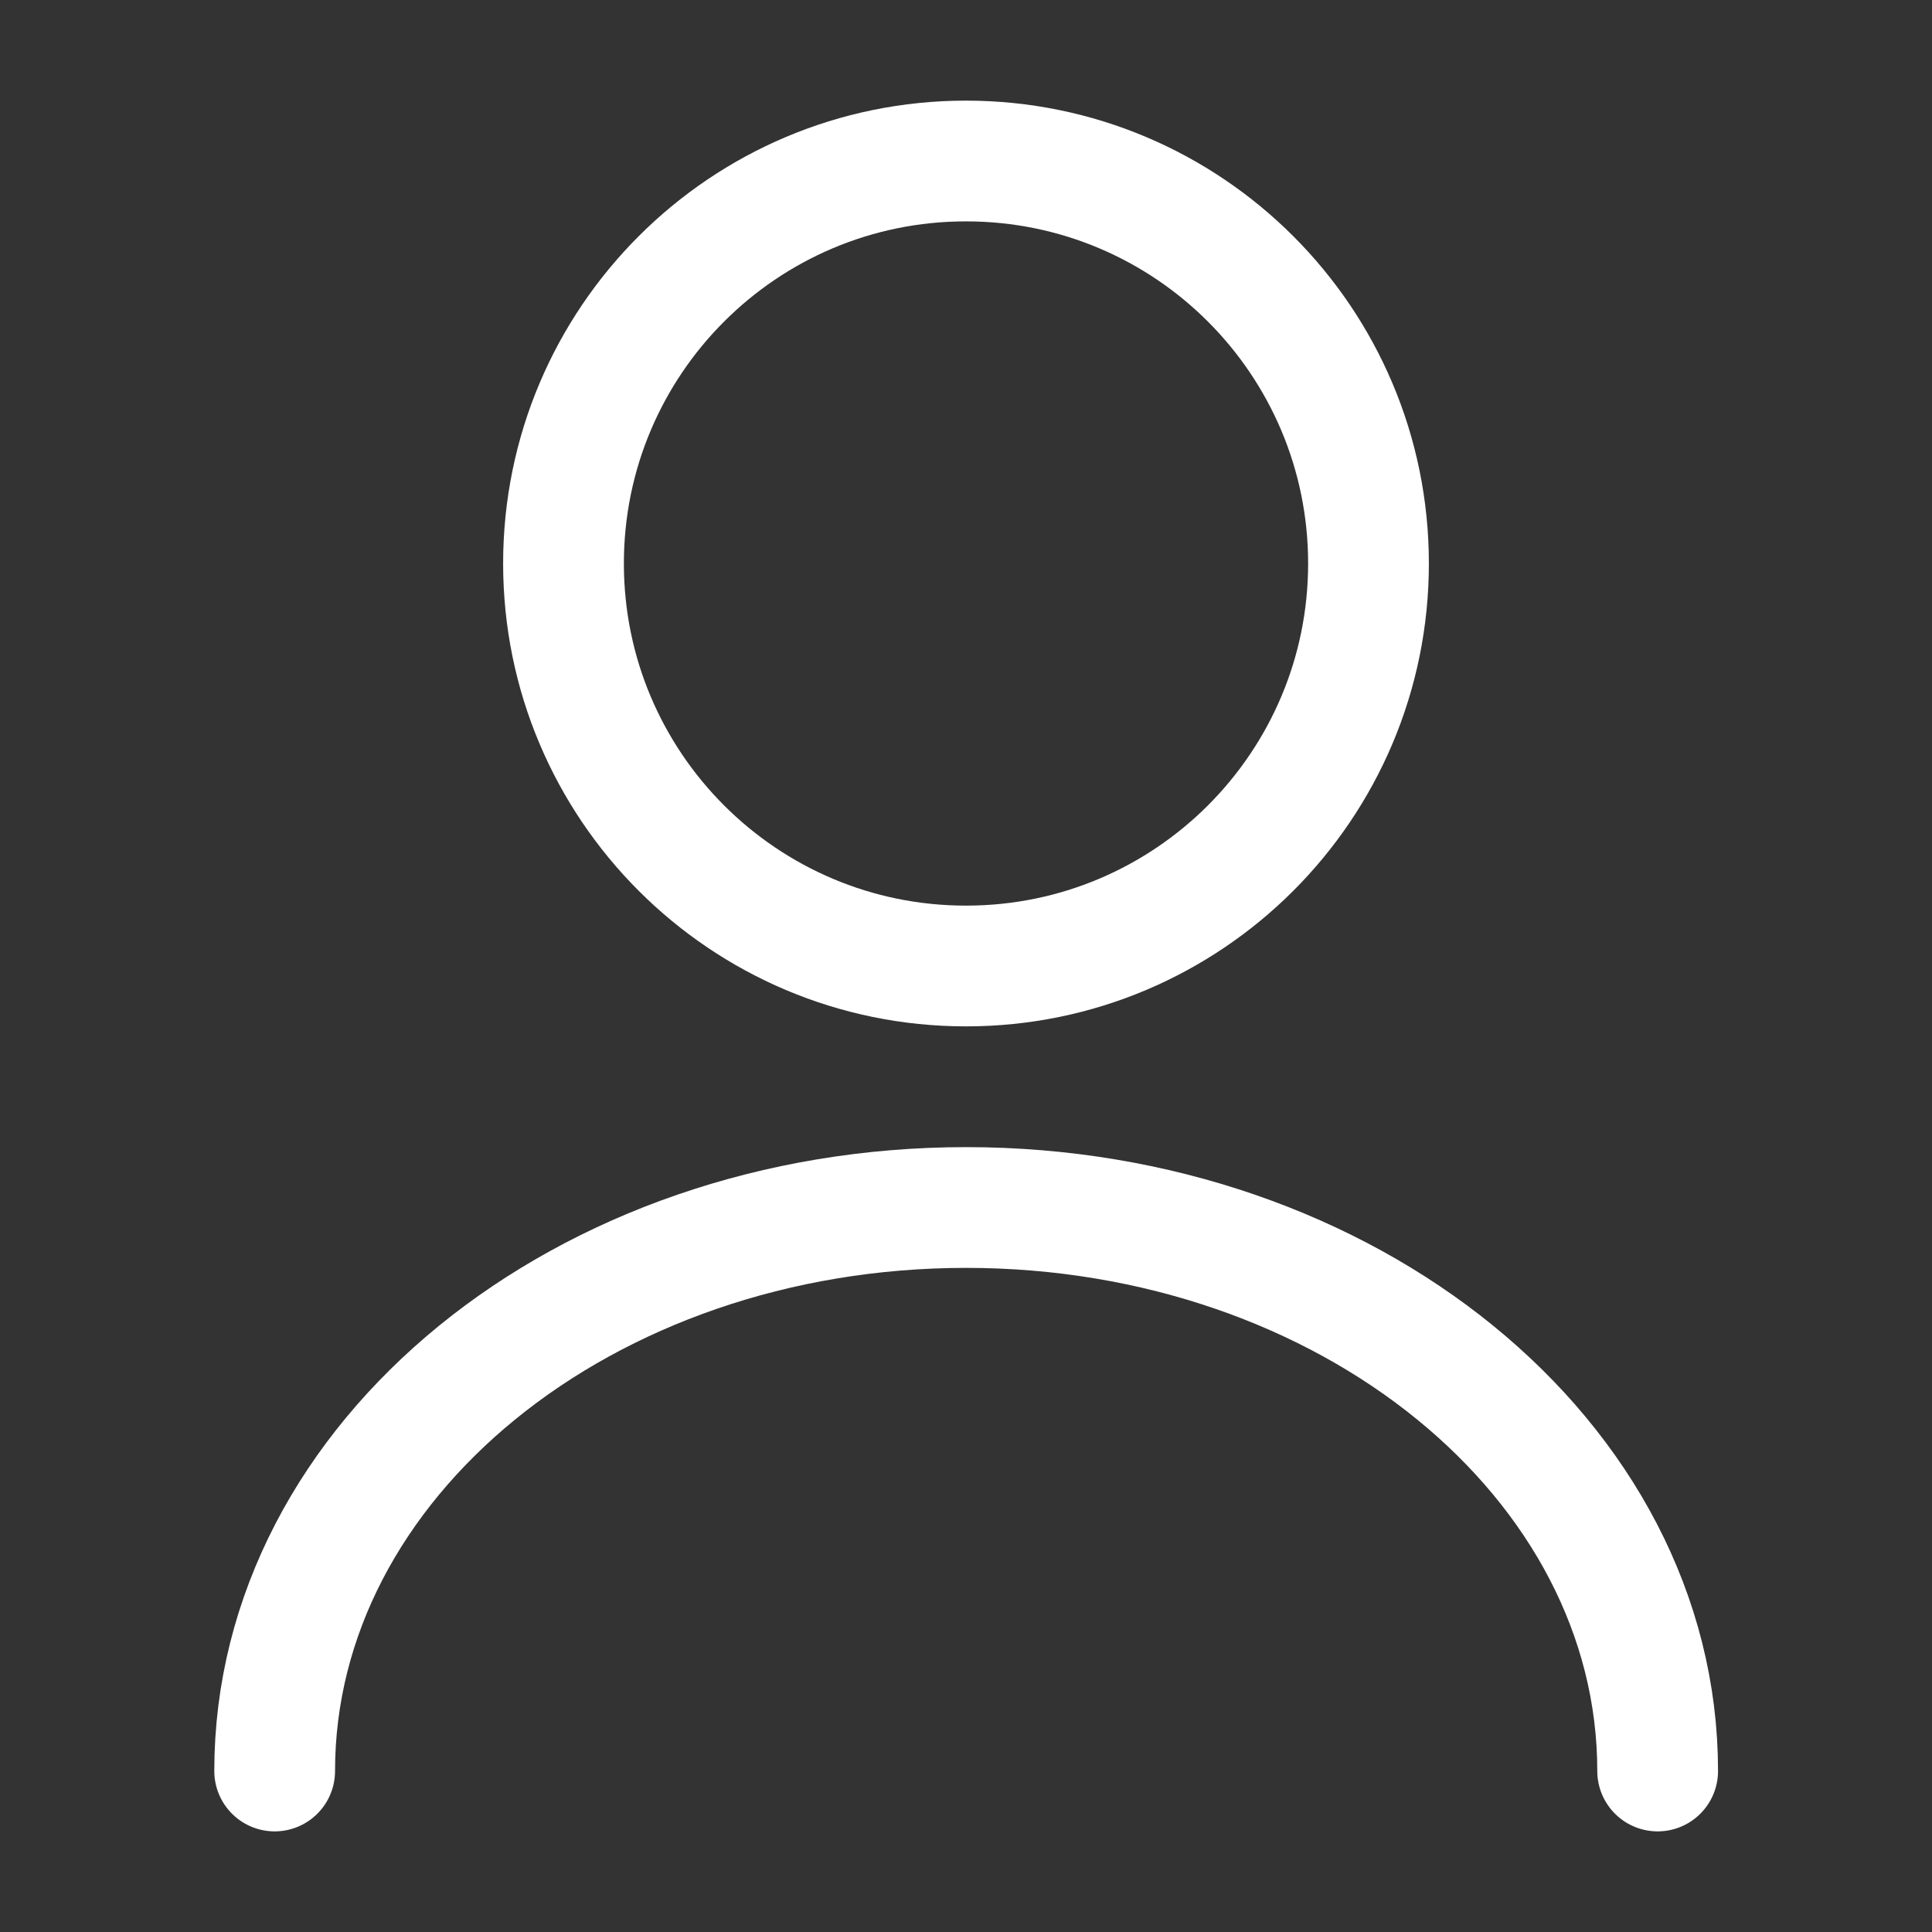
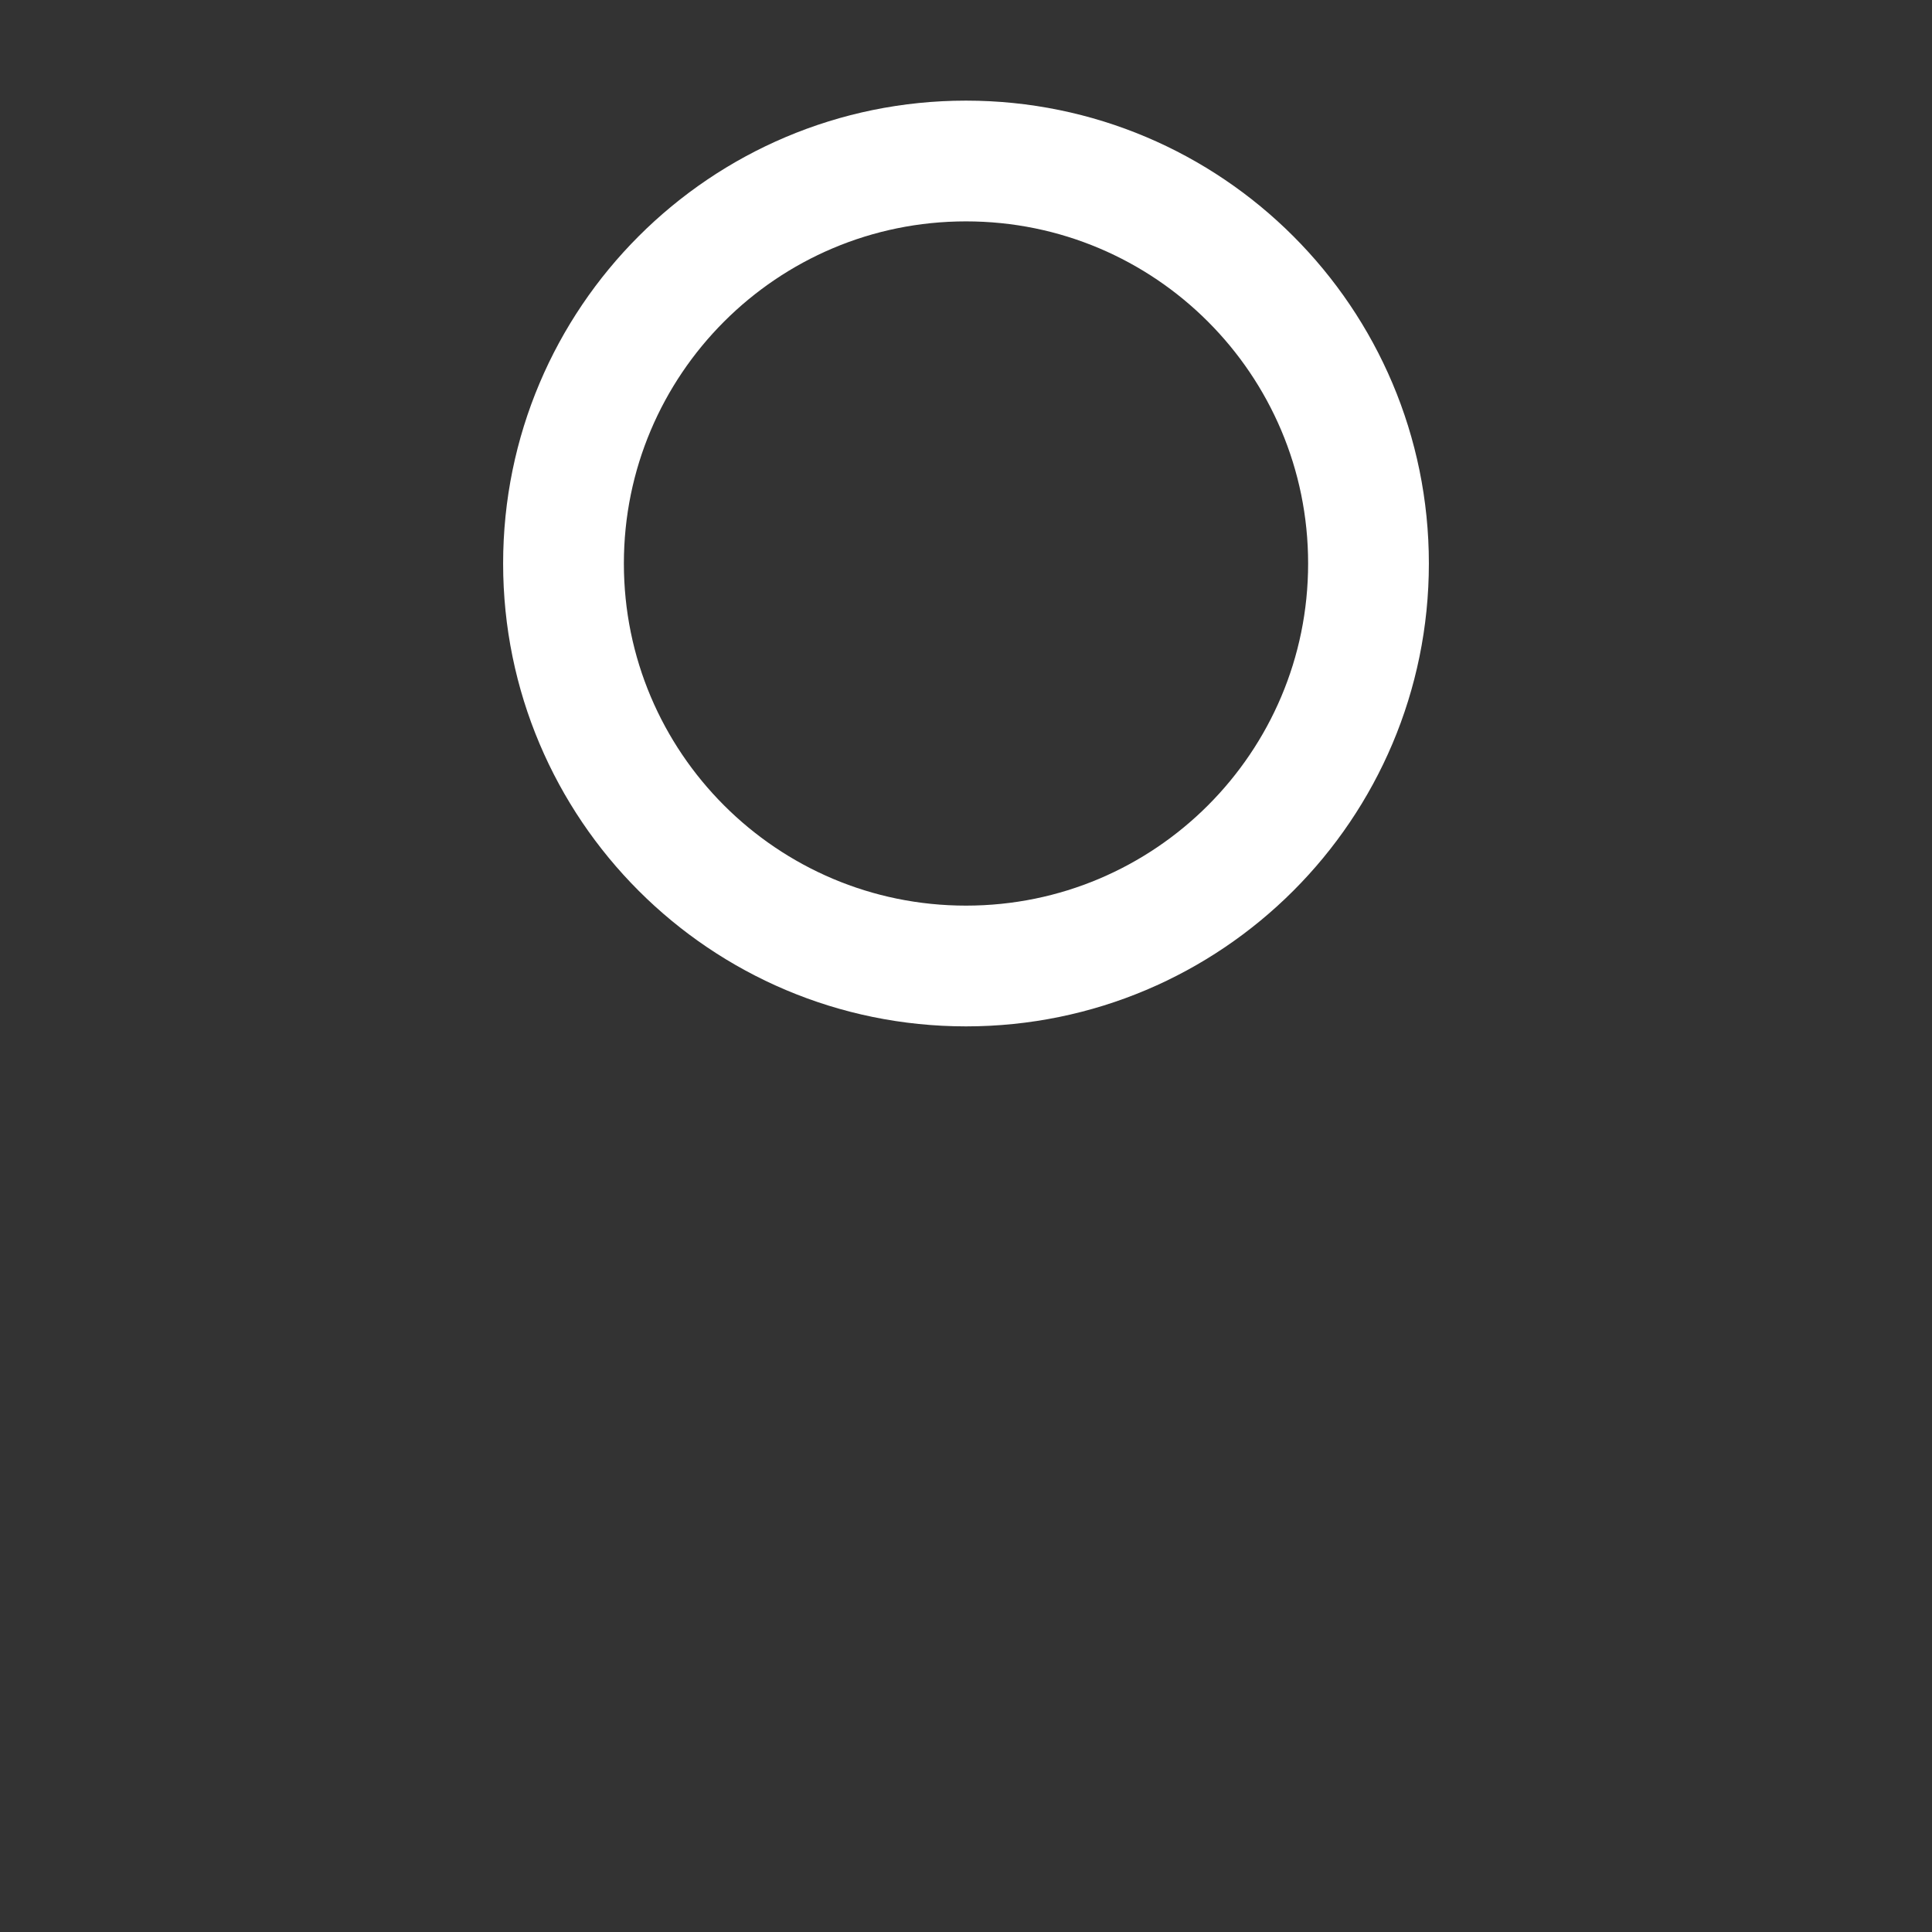
<svg xmlns="http://www.w3.org/2000/svg" width="18" height="18" viewBox="0 0 18 18" fill="none">
  <rect x="0" y="0" width="18" height="18" fill="#333333" stroke="none" />
  <path d="M9 9C11.071 9 12.75 7.321 12.75 5.25C12.75 3.179 11.071 1.5 9 1.5C6.929 1.5 5.25 3.179 5.25 5.25C5.25 7.321 6.929 9 9 9Z" stroke="white" stroke-width="1.125" stroke-linecap="round" stroke-linejoin="round" />
-   <path d="M15.444 16.5C15.444 13.598 12.556 11.25 9.001 11.25C5.446 11.25 2.559 13.598 2.559 16.5" stroke="white" stroke-width="1.125" stroke-linecap="round" stroke-linejoin="round" />
</svg>